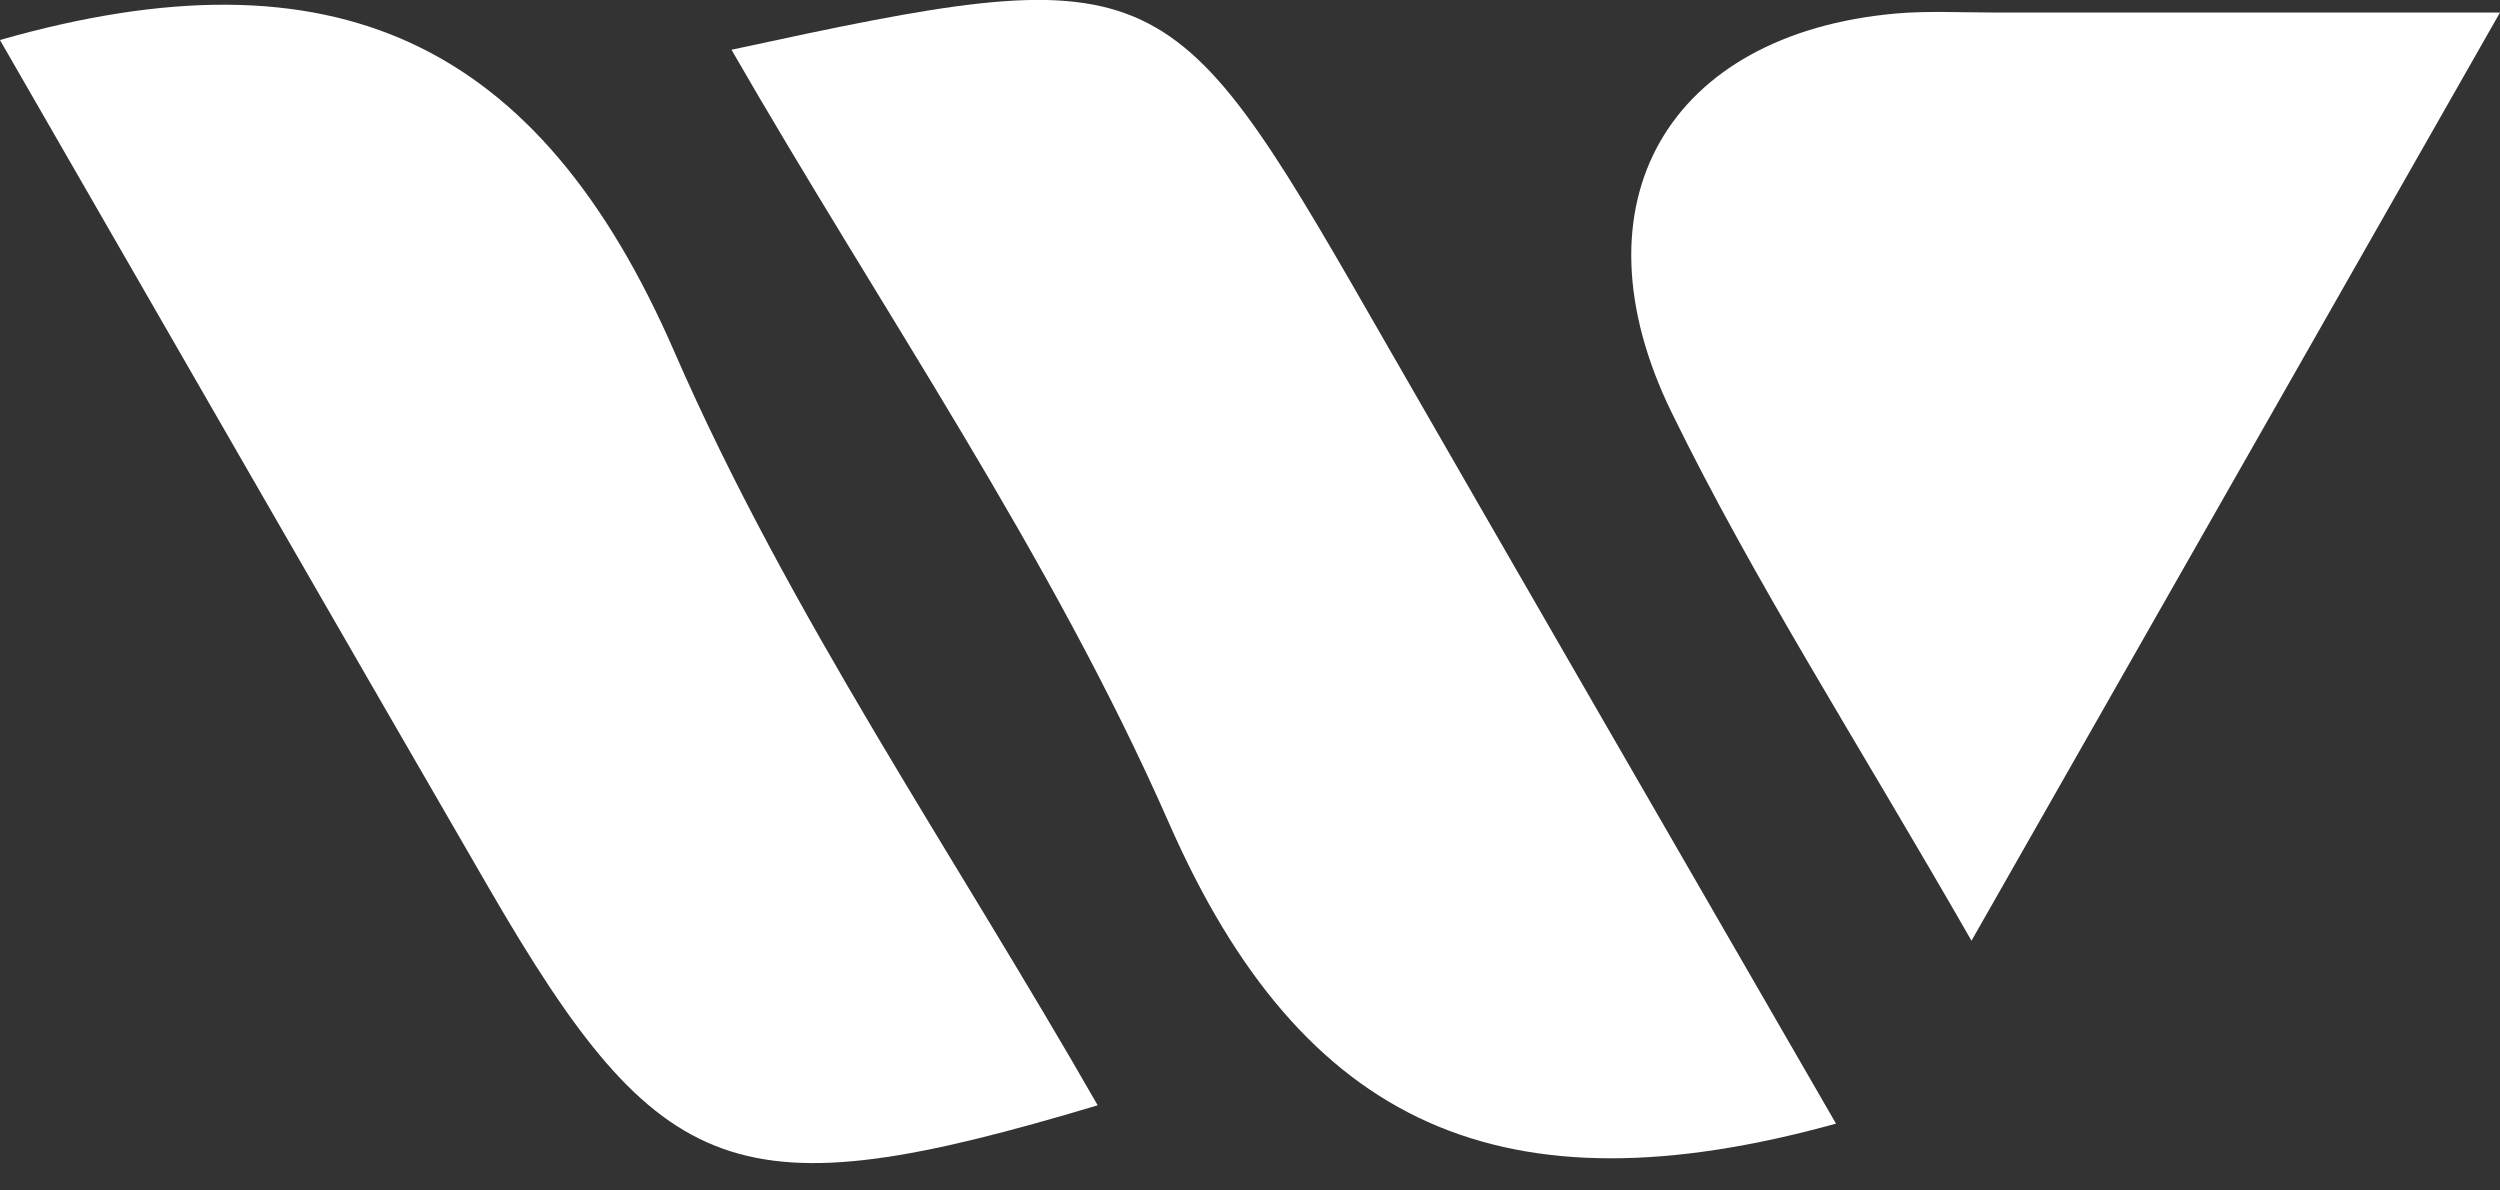
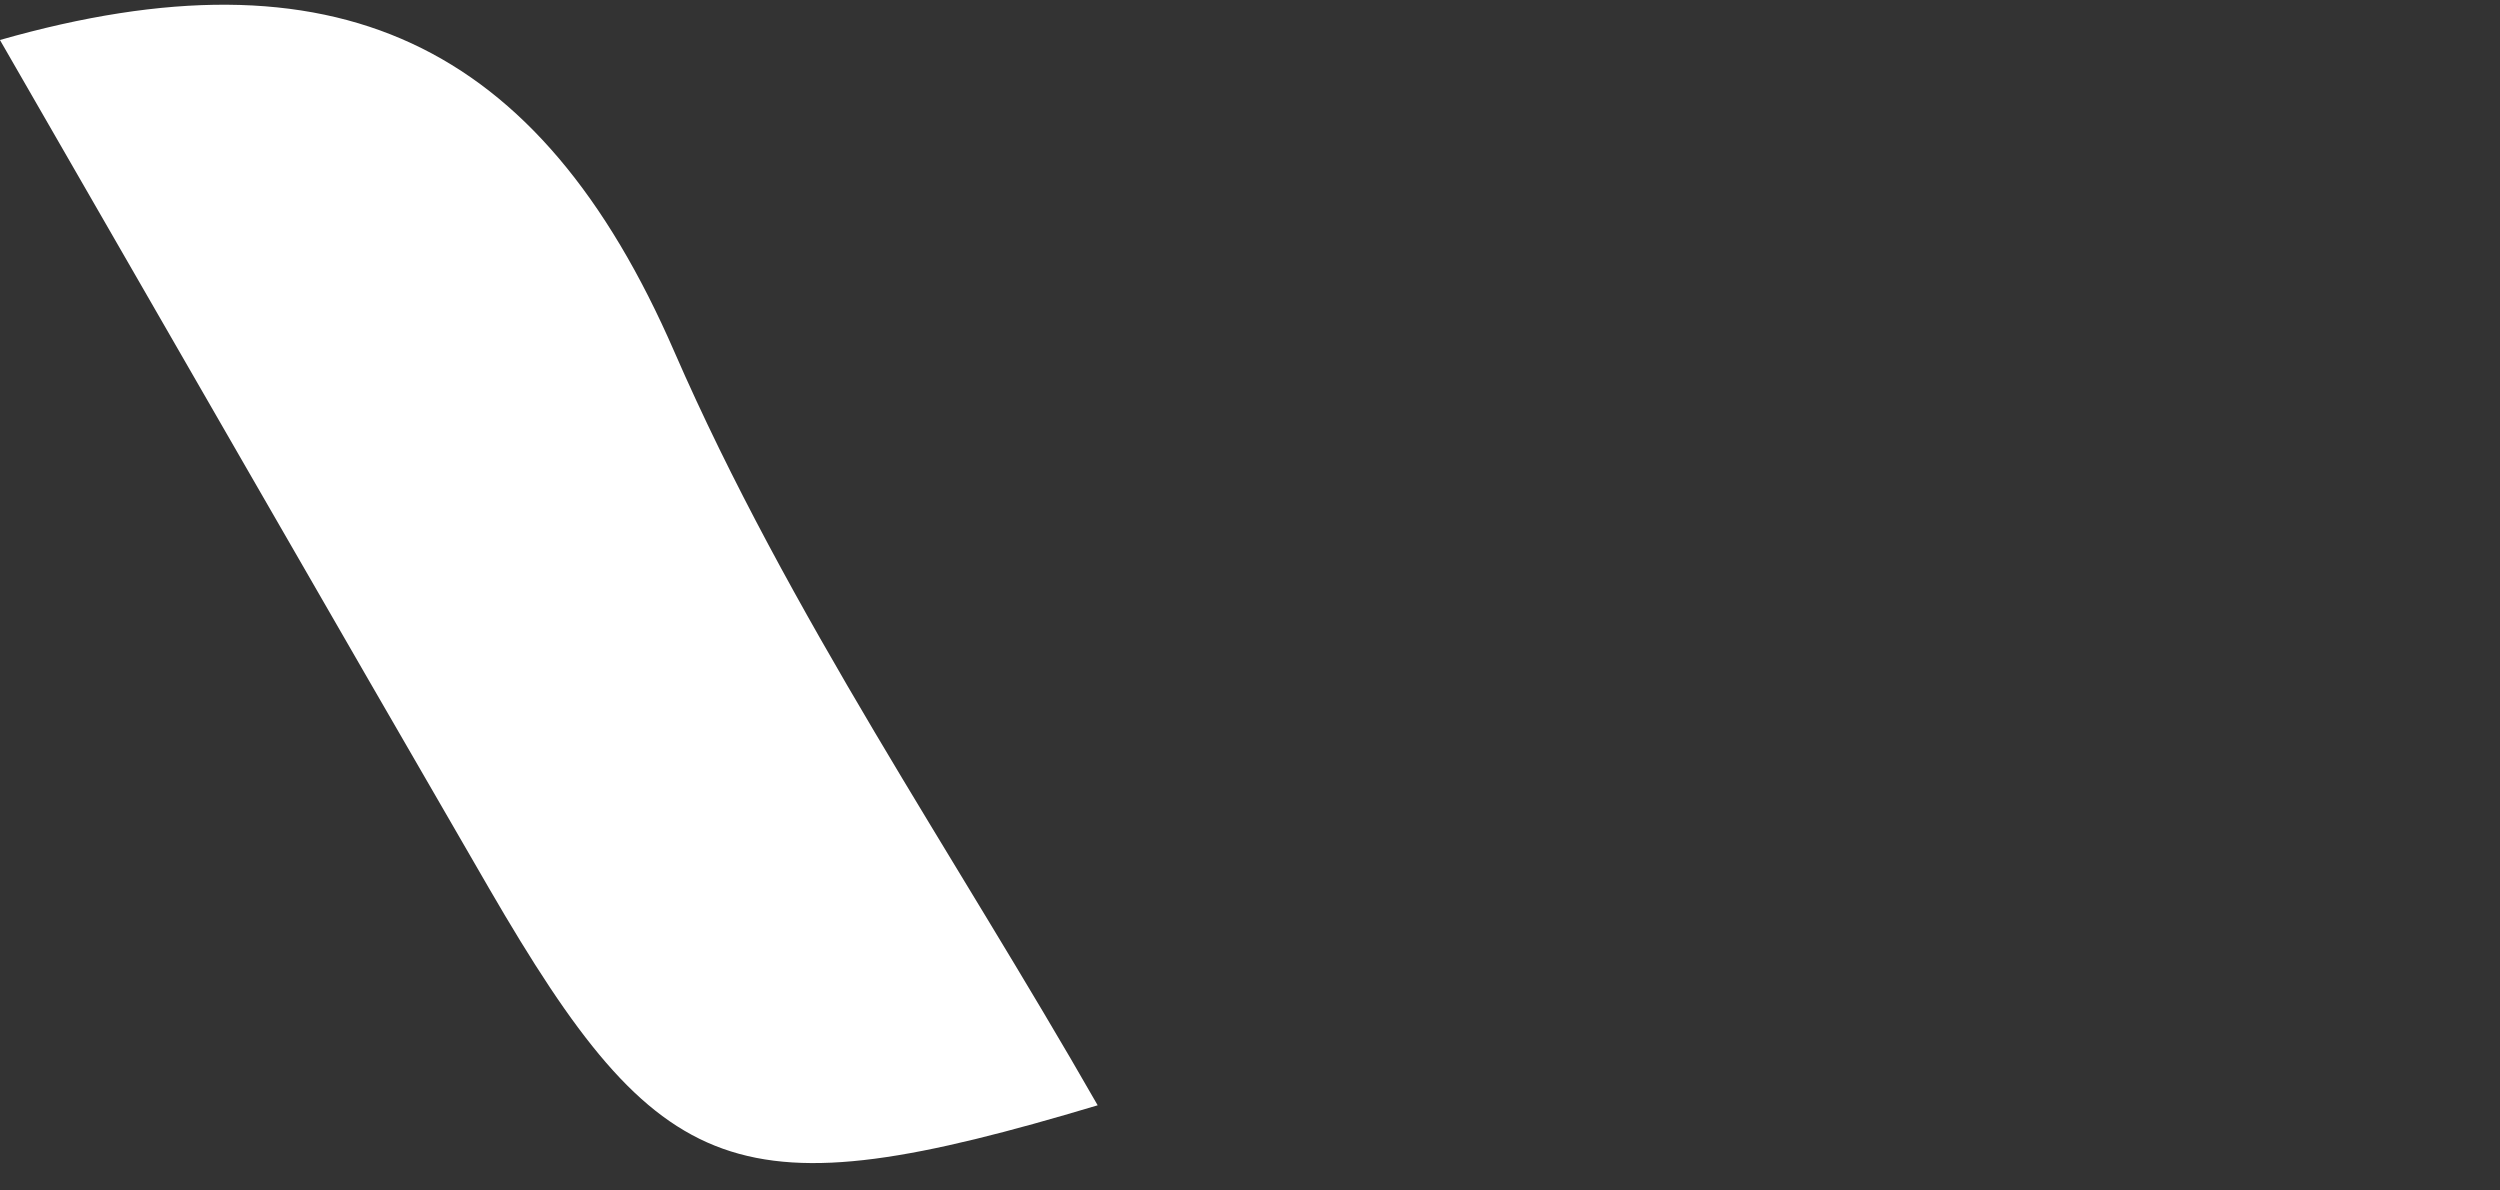
<svg xmlns="http://www.w3.org/2000/svg" width="42" height="20" viewBox="0 0 42 20" fill="none">
  <rect x="0" y="0" width="42" height="20" fill="#333333" stroke="none" />
  <g clip-path="url(#clip0_2241_27)">
    <path d="M-0.001 0.672C5.611 -0.929 9.055 0.68 11.329 5.909C13.246 10.312 16.016 14.328 18.441 18.569C12.387 20.383 11.11 19.915 8.216 14.924C5.523 10.275 2.848 5.615 -0.001 0.672Z" fill="white" />
-     <path d="M30.845 18.877C25.257 20.424 21.884 18.939 19.639 13.828C17.655 9.313 14.803 5.203 12.289 0.836C19.398 -0.704 19.631 -0.597 23.023 5.314C25.56 9.73 28.108 14.134 30.845 18.877Z" fill="white" />
-     <path d="M33.121 15.804C31.189 12.433 29.472 9.769 28.085 6.933C26.358 3.401 28.033 0.572 31.84 0.228C32.376 0.18 32.916 0.21 33.455 0.21C36.007 0.21 38.559 0.21 42 0.21L33.121 15.804Z" fill="white" />
  </g>
  <defs>
    <clipPath id="clip0_2241_27">
      <rect width="42" height="19.54" fill="white" />
    </clipPath>
  </defs>
</svg>